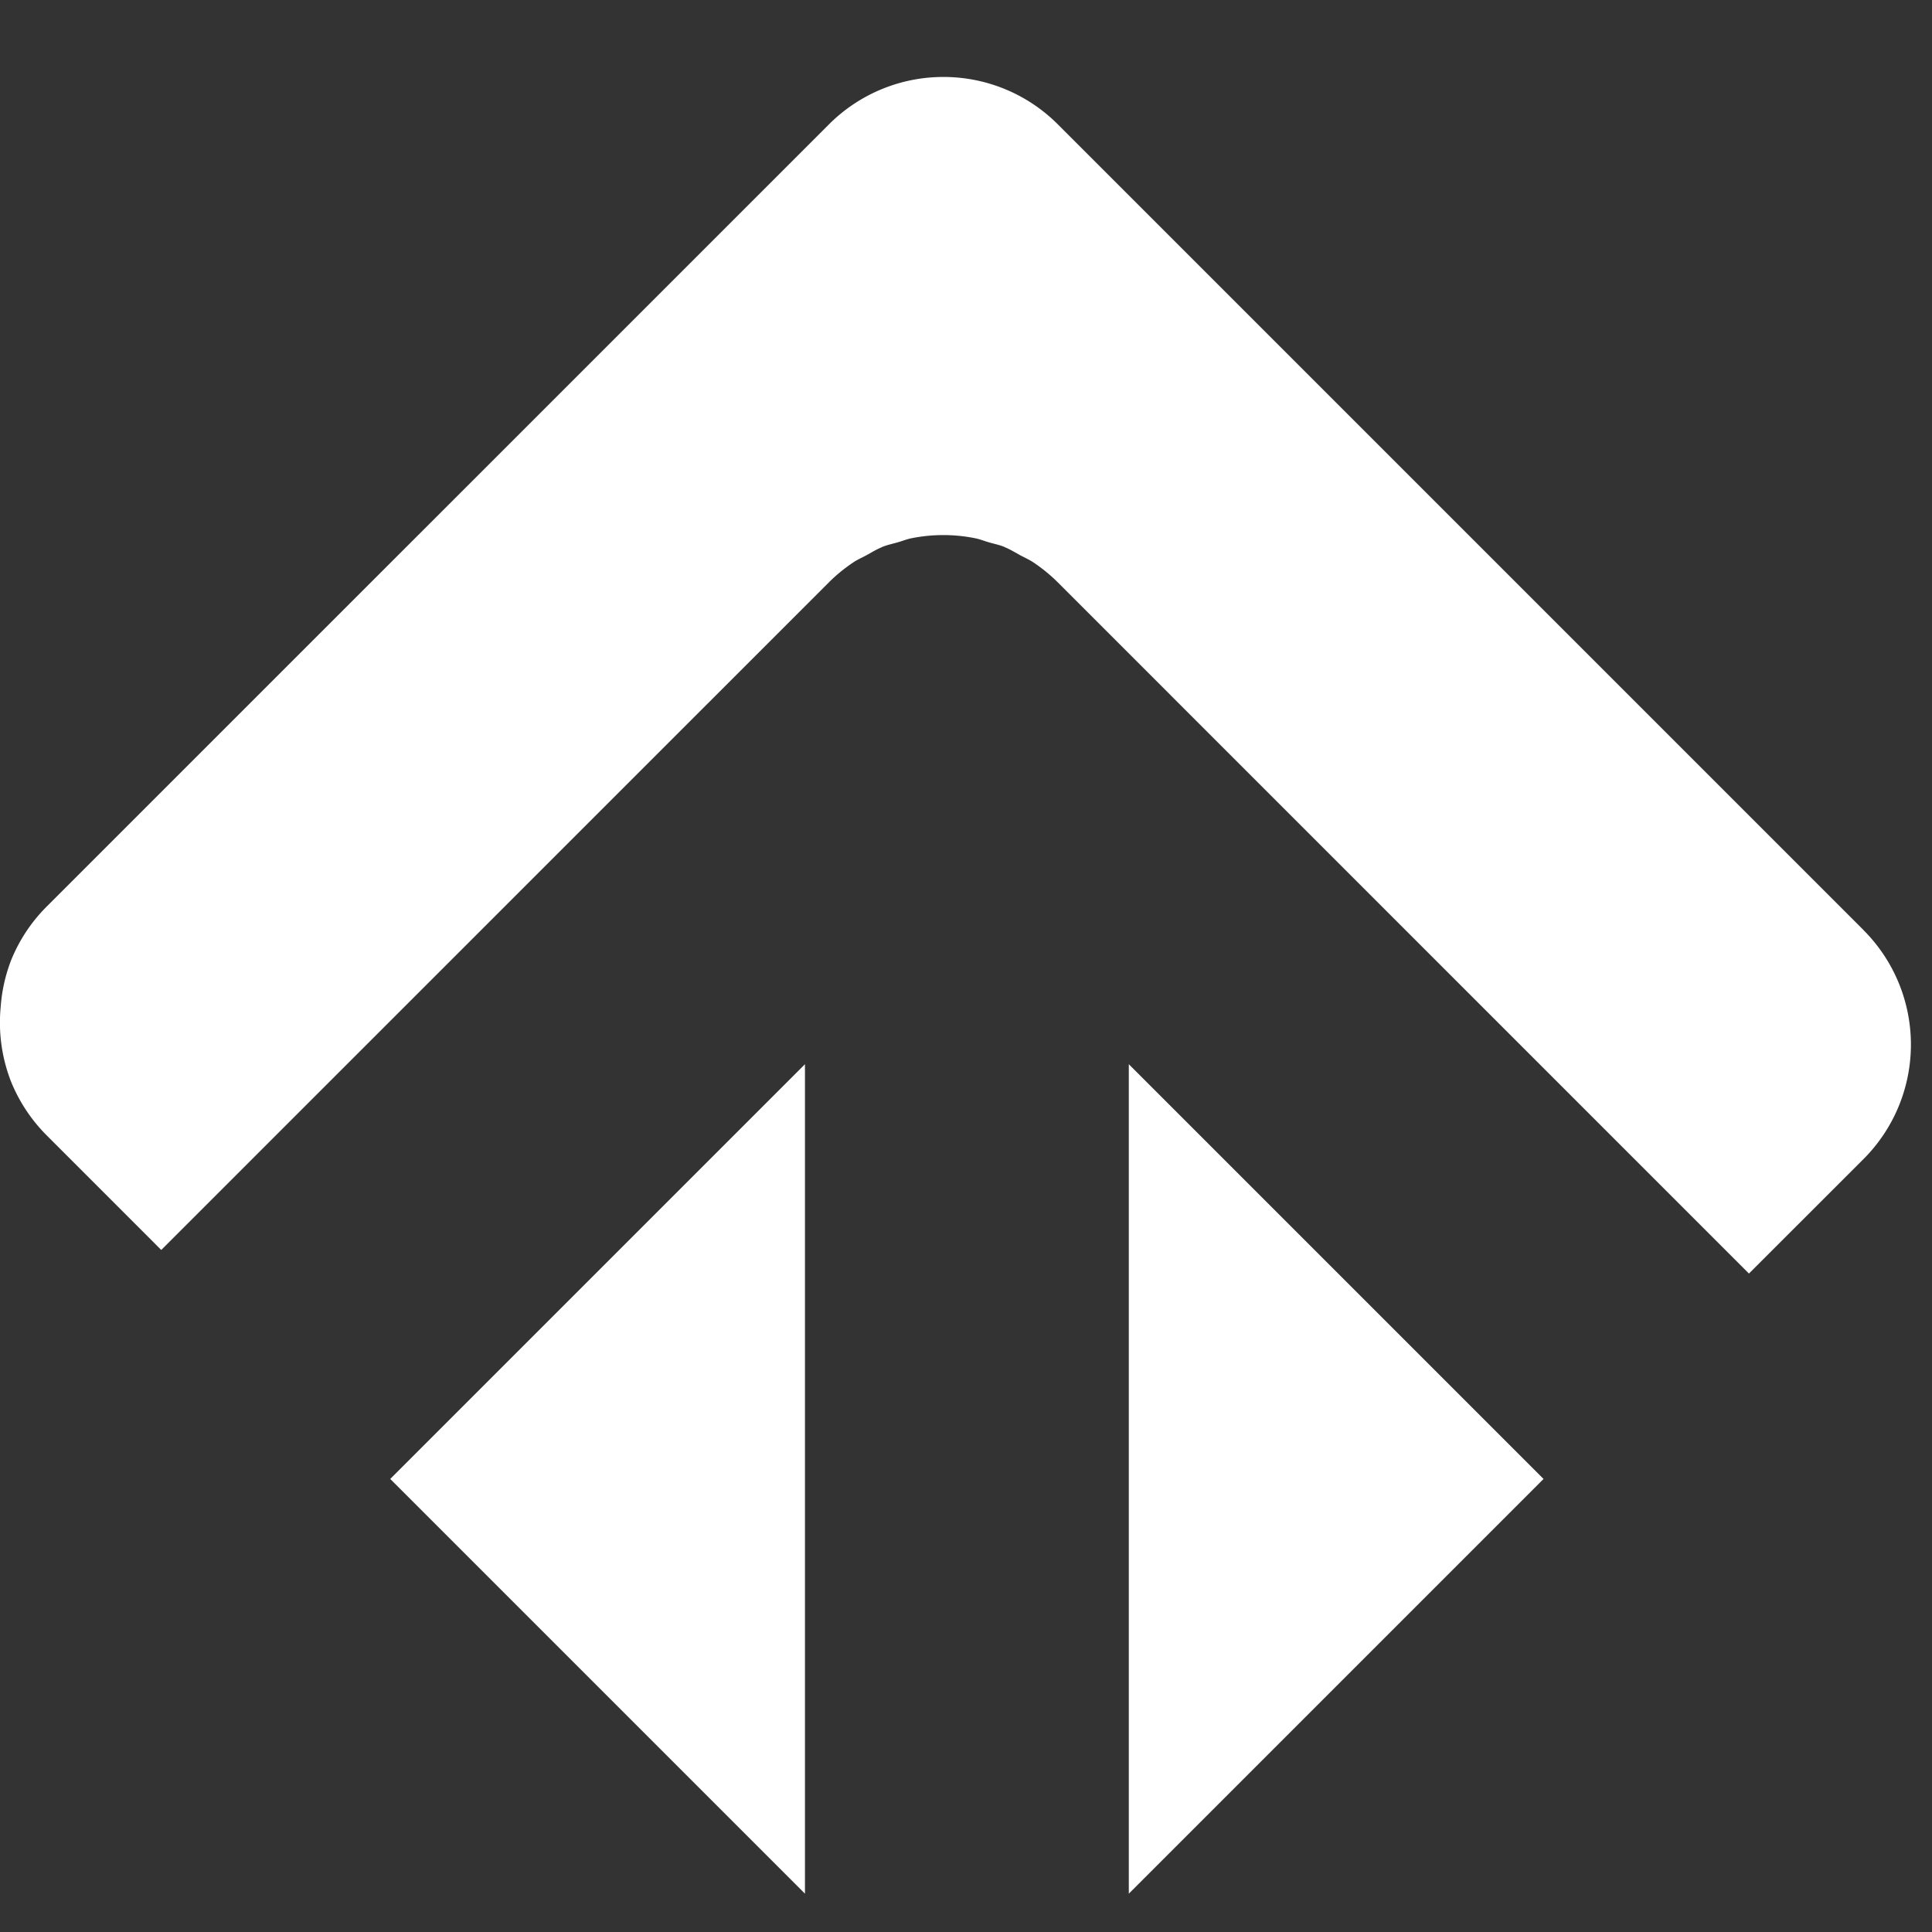
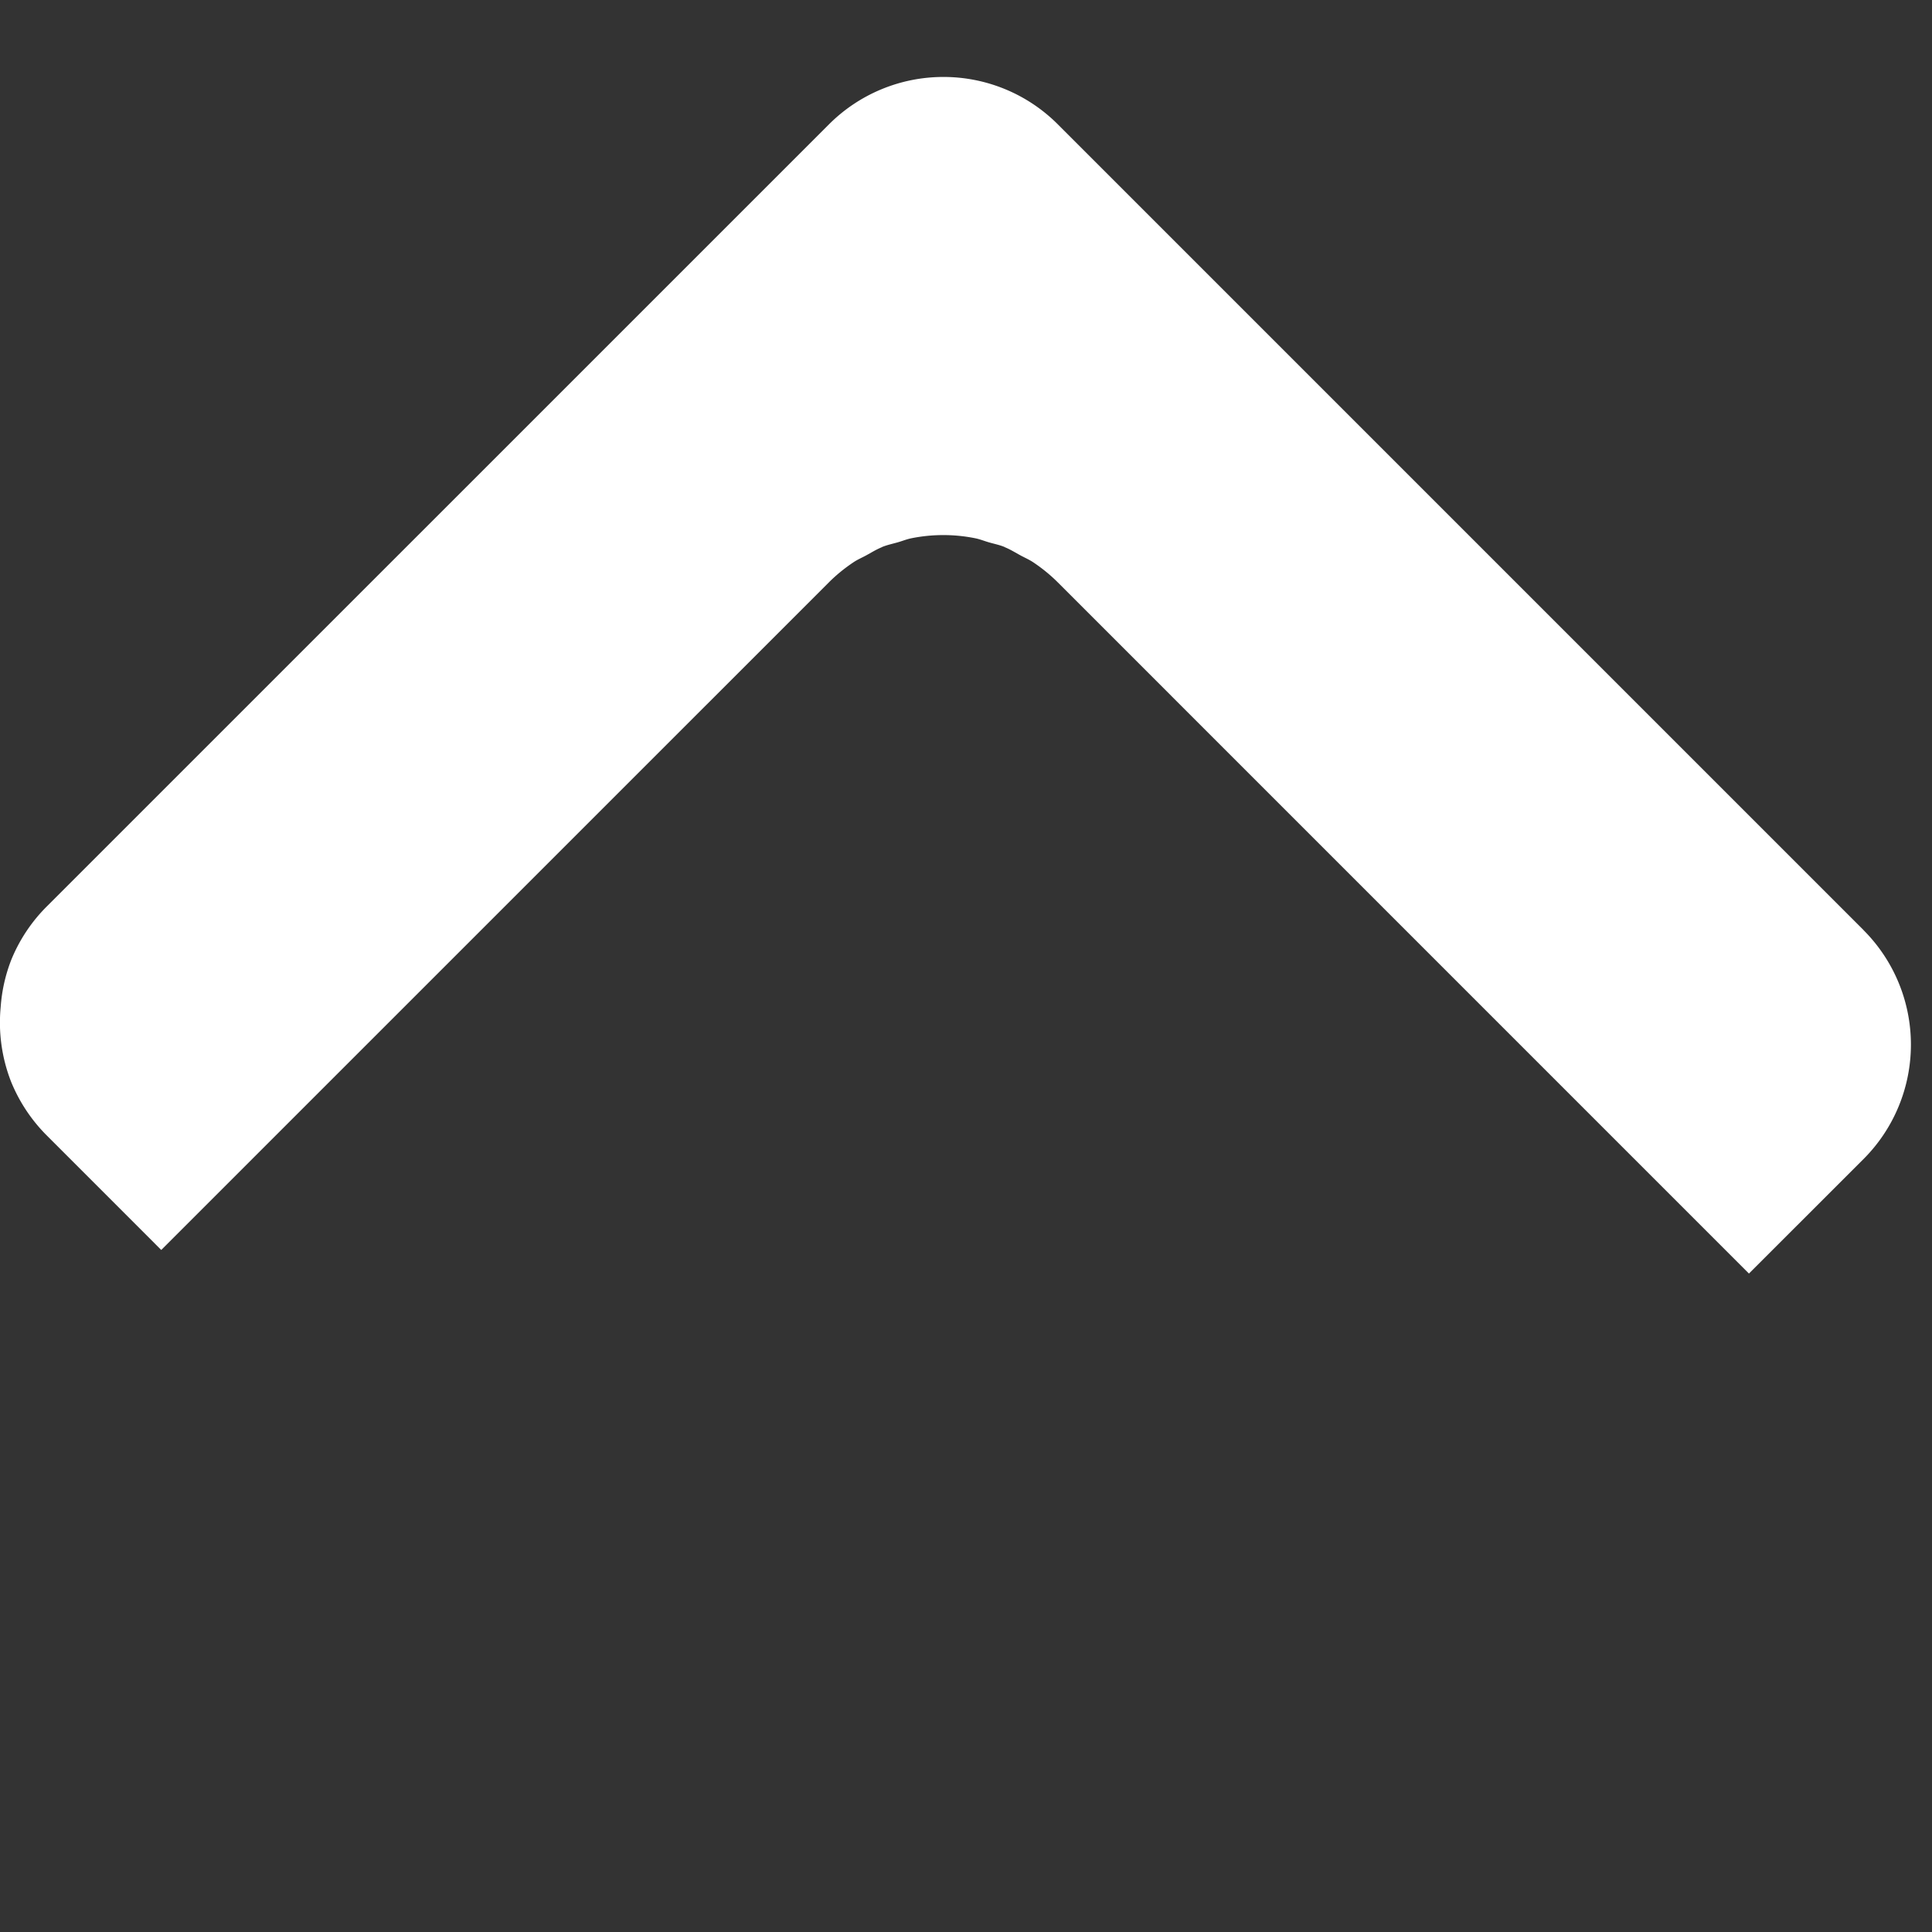
<svg xmlns="http://www.w3.org/2000/svg" width="48" height="48" fill="none">
  <rect width="100%" height="100%" fill="#333333" stroke="none" />
-   <path fill="#fff" d="M28.045 26.44v20.608l10.304-10.304L28.045 26.44ZM9.695 36.744l10.304 10.304V26.44L9.695 36.744Z" />
  <path fill="#fff" d="M46.298 23.106 26.282 3.09a4.013 4.013 0 0 0-2.844-1.178 4.017 4.017 0 0 0-2.845 1.18L1.162 22.521a4.012 4.012 0 0 0-.884 1.331 3.99 3.99 0 0 0-.261 1.166 4.032 4.032 0 0 0 .26 1.861c.198.484.492.938.885 1.331l2.844 2.845L20.592 14.47c.187-.187.393-.354.613-.501.1-.067.209-.113.314-.17.125-.068.246-.144.379-.199.009-.004.016-.01.025-.013.125-.05.256-.077.385-.114.114-.033.223-.078.34-.101a4.02 4.02 0 0 1 1.577 0c.118.023.227.068.34.101.13.038.26.063.386.114.009.004.016.01.025.013.133.055.253.131.379.199.105.057.213.103.314.17.22.147.426.314.613.501l17.17 17.171 2.846-2.844a4.023 4.023 0 0 0 0-5.689v-.002Z" />
</svg>